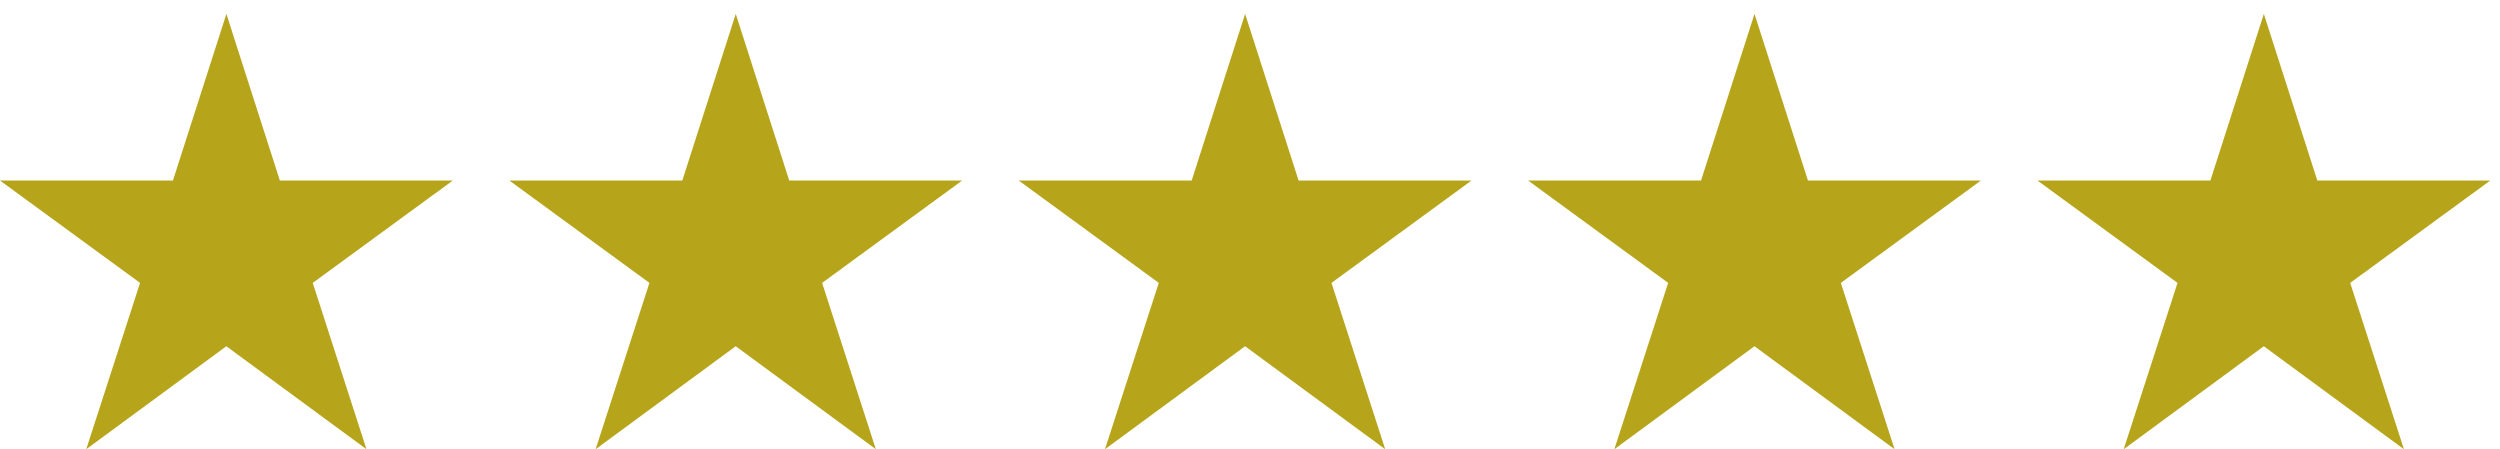
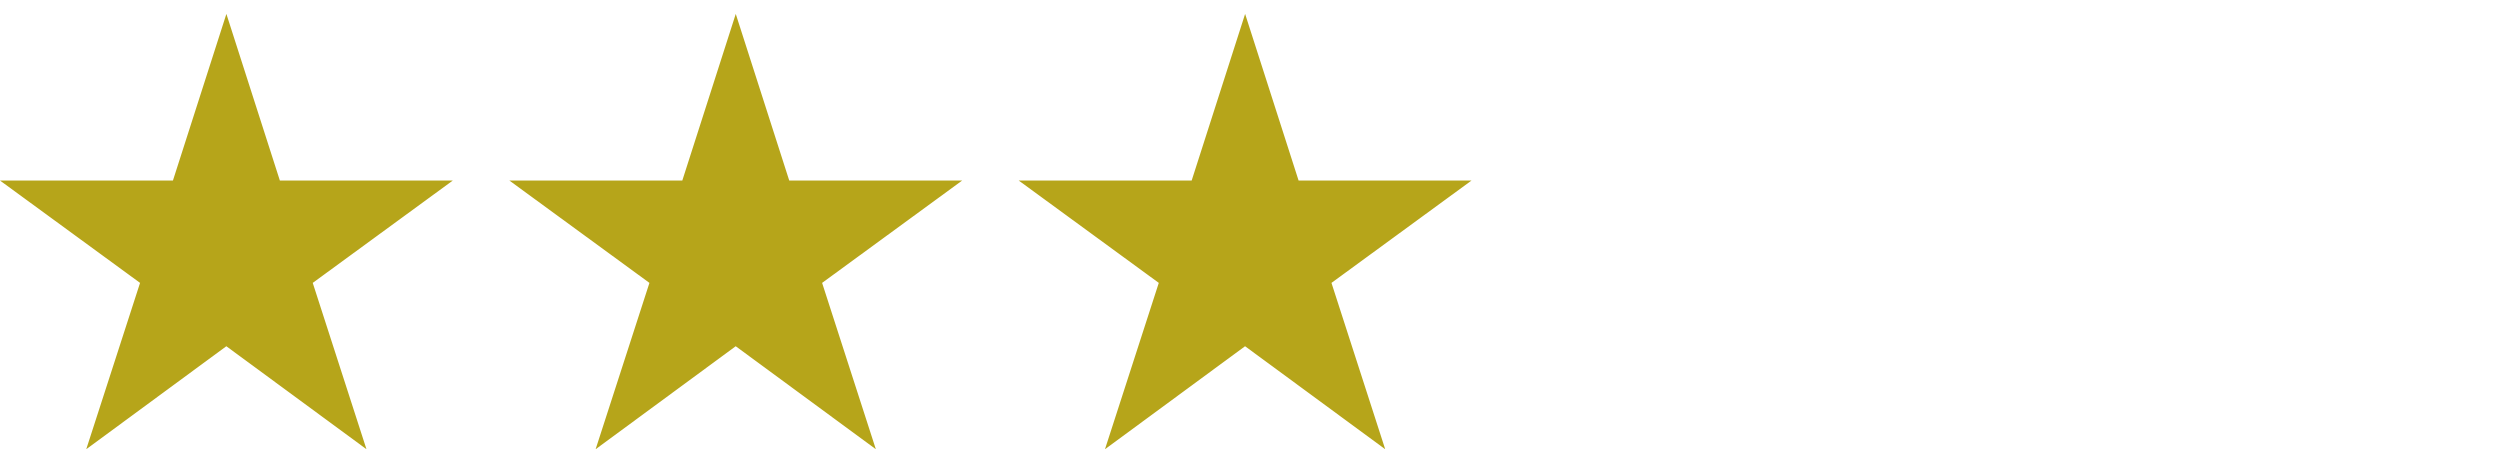
<svg xmlns="http://www.w3.org/2000/svg" width="128" height="23" viewBox="0 0 128 23" fill="none">
  <path d="M18.763 23L11.588 17.727L4.416 23L7.171 14.484L0 9.244H8.854L11.591 0.713L14.329 9.244H23.182L16.012 14.484L18.763 23Z" fill="#B6A51A" />
  <path d="M44.843 23L37.668 17.727L30.496 23L33.251 14.484L26.08 9.244H34.934L37.671 0.713L40.409 9.244H49.262L42.092 14.484L44.843 23Z" fill="#B6A51A" />
  <path d="M70.922 23L63.747 17.727L56.575 23L59.33 14.484L52.159 9.244H61.013L63.75 0.713L66.488 9.244H75.341L68.171 14.484L70.922 23Z" fill="#B6A51A" />
-   <path d="M97.002 23L89.827 17.727L82.655 23L85.41 14.484L78.239 9.244H87.093L89.83 0.713L92.568 9.244H101.421L94.251 14.484L97.002 23Z" fill="#B6A51A" />
-   <path d="M123.081 23L115.906 17.727L108.734 23L111.489 14.484L104.318 9.244H113.172L115.909 0.713L118.647 9.244H127.5L120.33 14.484L123.081 23Z" fill="#B6A51A" />
</svg>